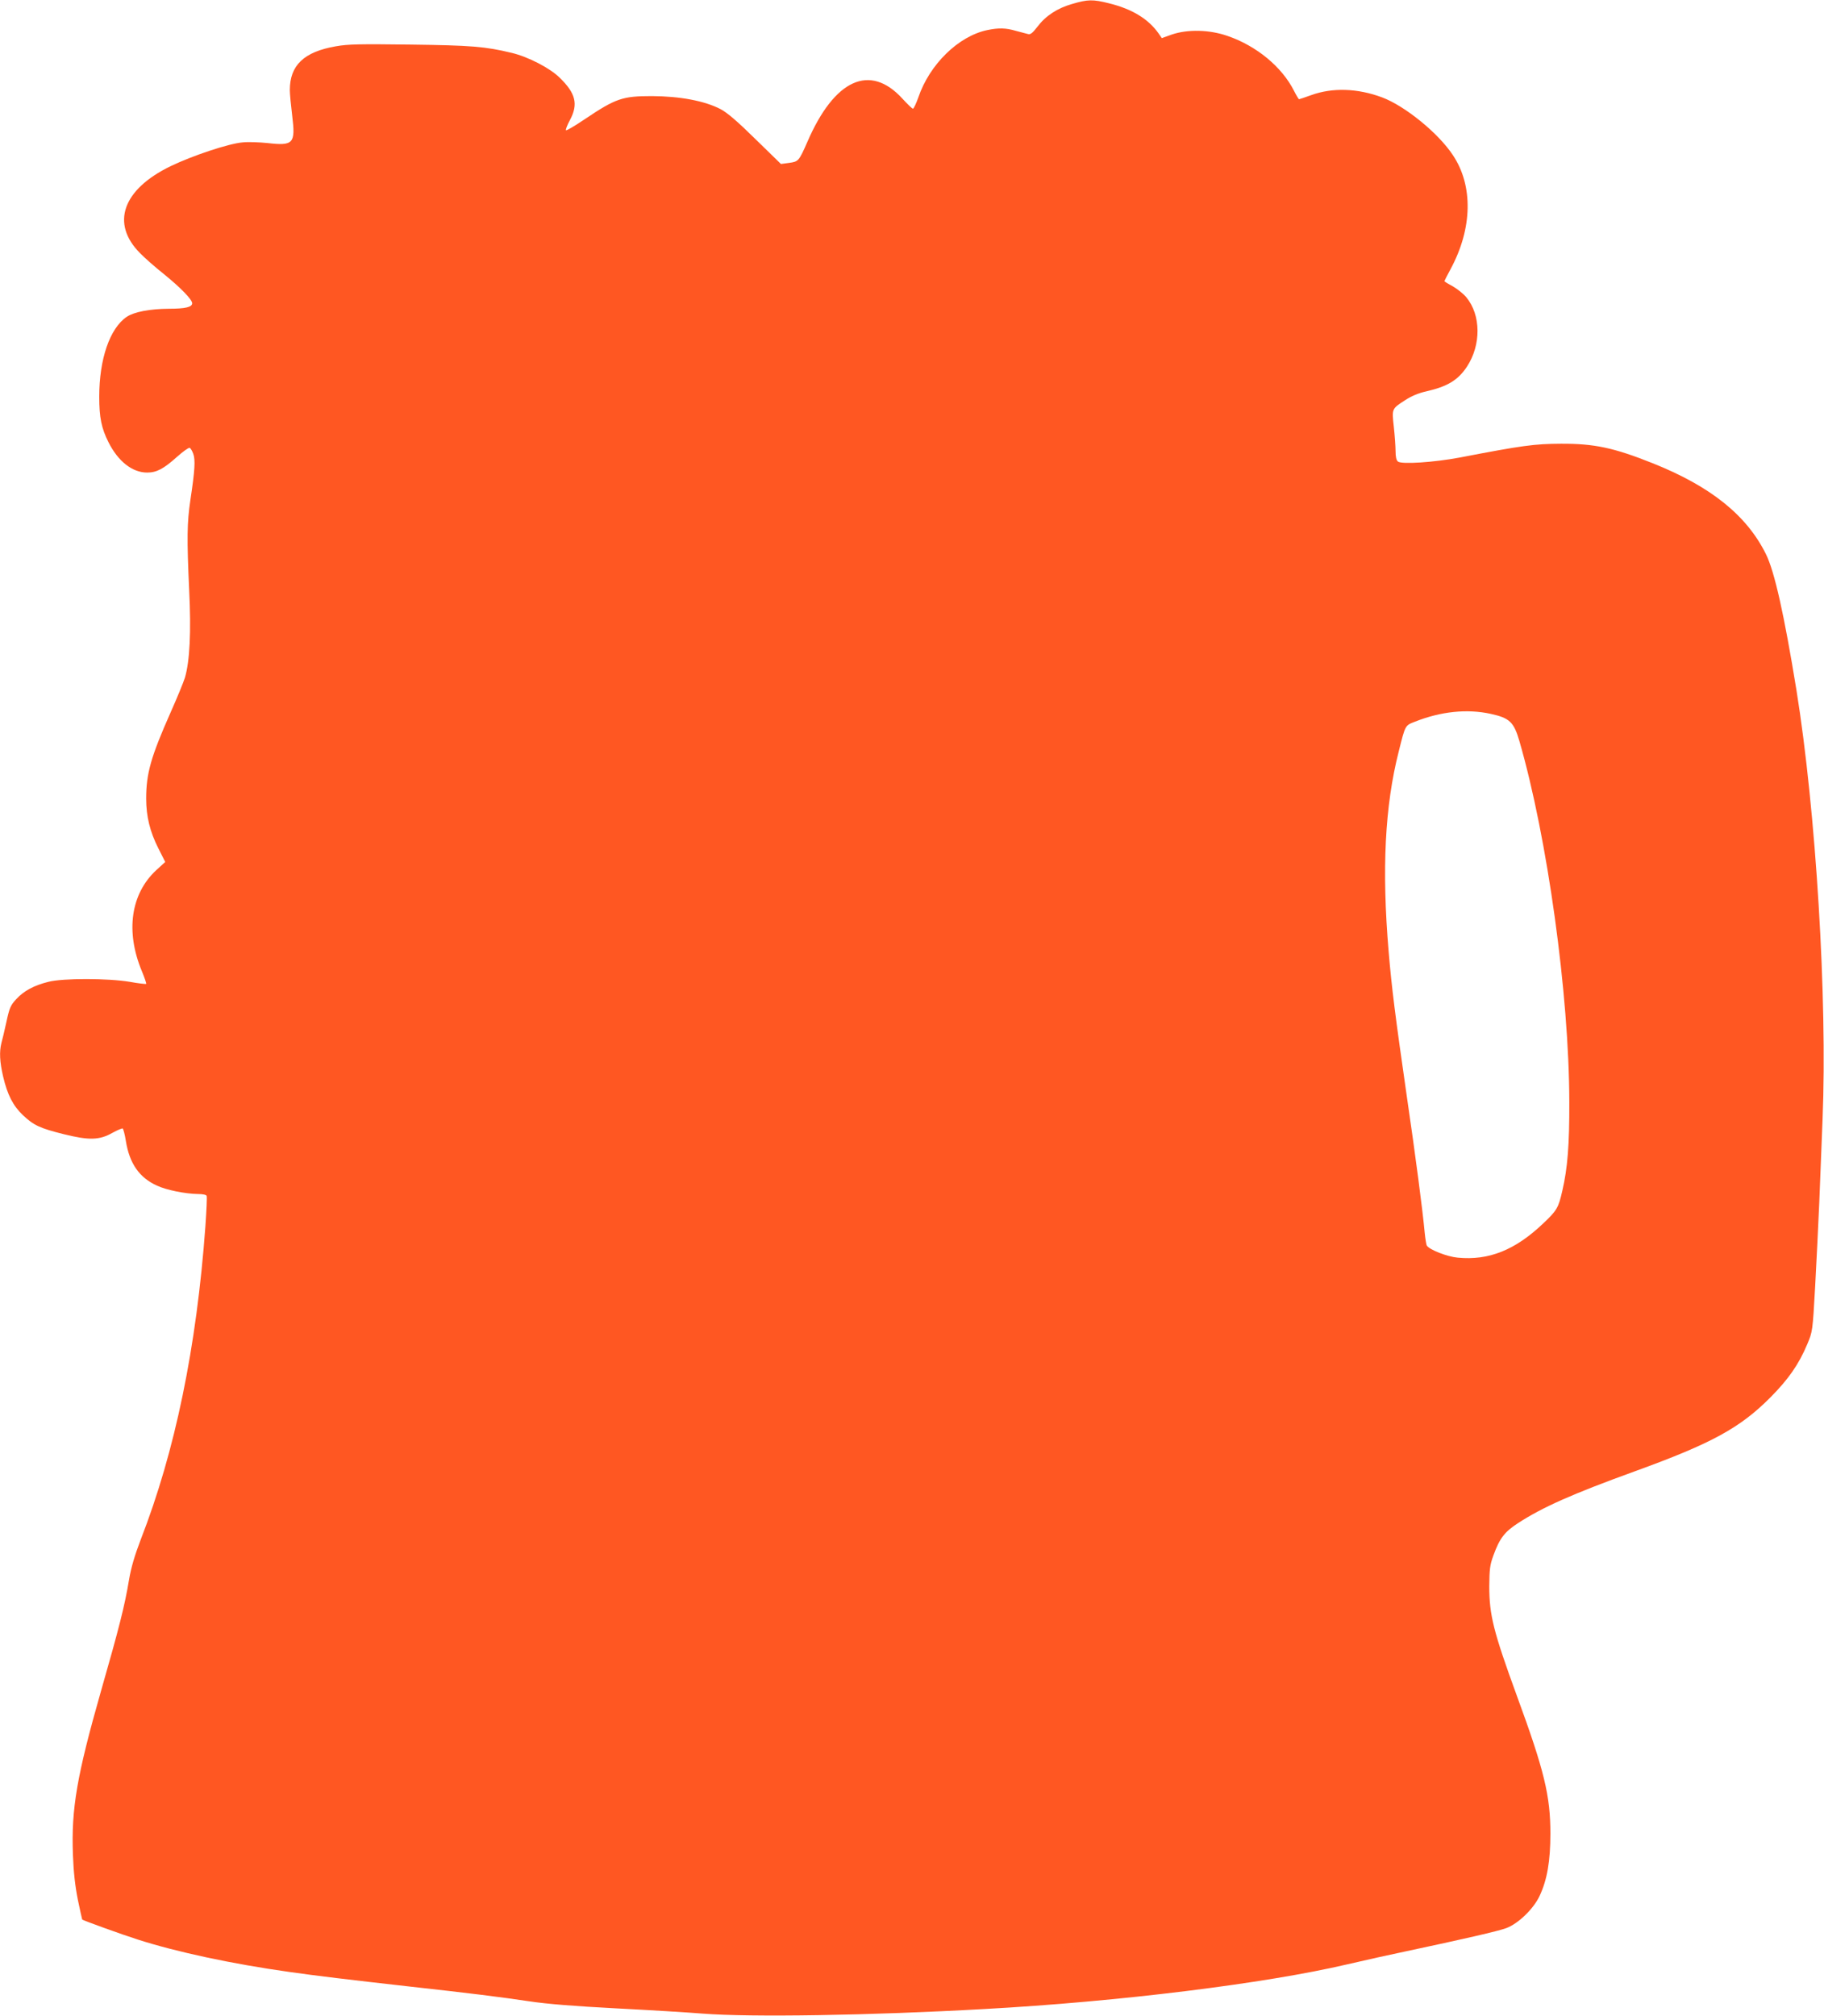
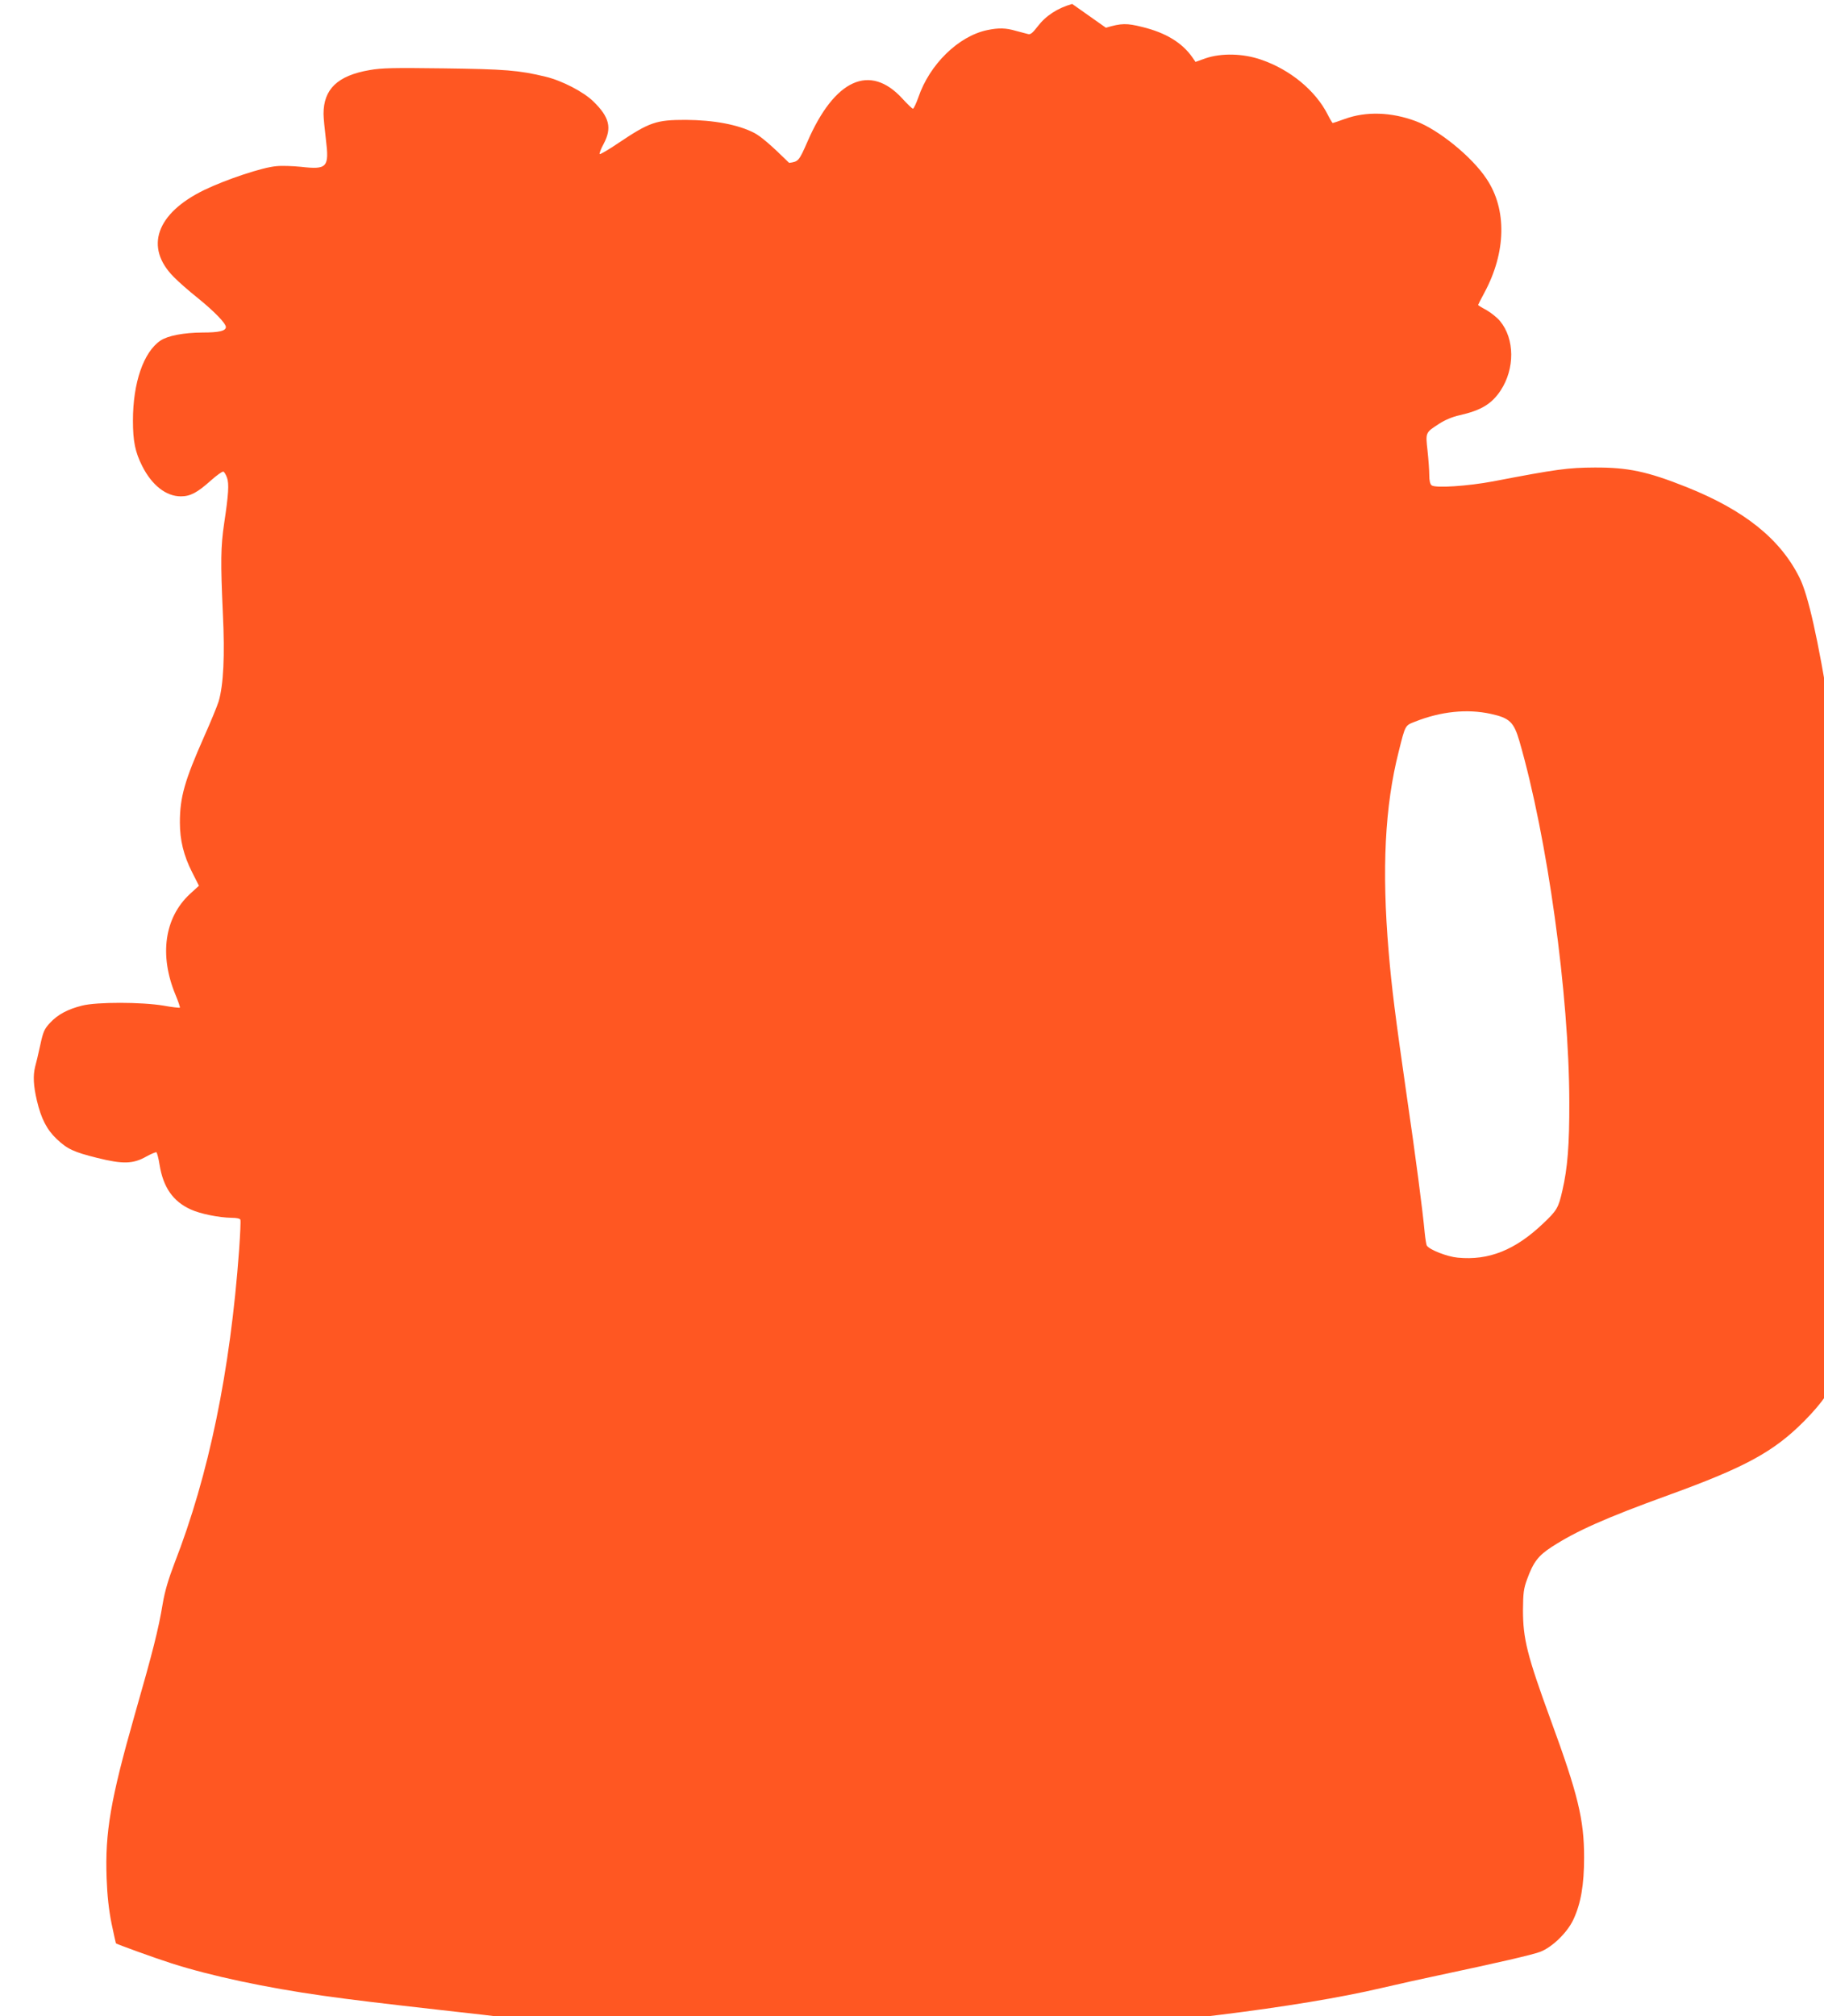
<svg xmlns="http://www.w3.org/2000/svg" version="1.0" width="1158pt" height="1280pt" viewBox="0 0 1158 1280" preserveAspectRatio="xMidYMid meet">
  <g transform="translate(0,1280) scale(0.1,-0.1)" fill="#ff5722" stroke="none">
-     <path d="M6807 12775 c-95 -27 -169 -76 -221 -145 -31 -40 -44 -51 -60 -46 -12 3 -46 12 -76 20 -64 19 -110 20 -182 5 -183 -38 -367 -218 -438 -428 -14 -39 -29 -71 -34 -71 -5 0 -35 29 -67 64 -206 225 -431 123 -603 -274 -54 -123 -57 -126 -116 -134 l-52 -7 -162 158 c-116 114 -178 167 -221 190 -102 53 -258 82 -436 83 -187 0 -229 -14 -427 -147 -62 -42 -115 -73 -119 -70 -3 4 8 33 26 66 53 100 36 169 -66 268 -62 61 -199 132 -303 157 -169 41 -259 48 -645 53 -321 4 -395 3 -473 -11 -203 -35 -292 -121 -292 -278 0 -24 7 -96 15 -162 22 -178 8 -193 -158 -174 -51 5 -121 8 -157 4 -87 -7 -318 -84 -457 -151 -305 -148 -381 -364 -194 -552 28 -29 95 -88 149 -131 109 -88 182 -164 182 -187 0 -25 -44 -35 -148 -35 -122 -1 -220 -20 -267 -51 -108 -73 -175 -268 -175 -508 0 -131 14 -200 59 -289 61 -121 151 -192 245 -192 60 0 104 23 190 100 37 33 73 59 80 57 6 -2 16 -19 23 -38 14 -39 10 -105 -18 -291 -22 -148 -23 -245 -8 -575 13 -262 4 -450 -27 -555 -9 -29 -50 -129 -92 -223 -124 -280 -154 -385 -154 -545 0 -113 24 -210 77 -315 l44 -87 -58 -53 c-161 -150 -195 -388 -91 -639 18 -43 30 -79 28 -82 -3 -2 -50 3 -104 13 -138 23 -423 24 -517 0 -92 -23 -155 -57 -204 -110 -36 -39 -43 -55 -62 -143 -12 -55 -26 -115 -32 -135 -14 -56 -11 -120 11 -214 27 -115 63 -185 125 -244 69 -65 107 -83 259 -121 161 -40 227 -39 311 9 31 17 60 29 64 27 4 -3 14 -39 20 -79 23 -143 85 -233 198 -284 60 -28 181 -52 259 -53 32 0 54 -5 56 -12 3 -7 -1 -94 -8 -193 -56 -768 -192 -1428 -411 -1990 -38 -100 -60 -173 -74 -255 -27 -163 -63 -305 -178 -706 -153 -537 -189 -746 -178 -1038 4 -111 14 -199 31 -285 14 -68 27 -125 28 -127 7 -6 249 -94 353 -127 246 -79 600 -155 965 -206 169 -24 368 -48 750 -91 397 -44 583 -67 770 -95 113 -17 287 -31 555 -45 215 -11 460 -26 545 -33 304 -24 1062 -12 1790 29 857 47 1785 162 2305 284 116 27 278 63 360 80 381 81 595 130 649 150 76 29 171 121 210 203 49 104 69 223 69 397 0 239 -38 398 -213 875 -149 408 -175 513 -175 695 1 108 4 135 26 195 40 110 71 150 157 206 156 101 342 184 742 329 488 177 667 275 860 469 114 115 180 209 234 338 33 79 34 79 50 368 9 160 20 398 26 530 5 132 15 371 21 530 31 762 -42 1955 -166 2725 -78 479 -139 753 -194 863 -122 246 -350 429 -718 576 -248 99 -372 125 -583 124 -170 -1 -239 -10 -645 -88 -160 -30 -367 -44 -390 -25 -10 8 -15 30 -15 66 0 29 -5 99 -11 154 -13 117 -14 114 74 171 37 24 84 44 130 54 136 31 203 71 260 157 91 138 90 328 -4 441 -17 21 -56 52 -85 69 -30 16 -54 31 -54 33 0 2 18 37 40 78 138 256 144 528 14 722 -92 140 -305 313 -450 367 -156 58 -315 63 -450 14 -39 -14 -74 -26 -77 -26 -2 0 -17 24 -32 54 -77 152 -238 285 -422 348 -115 40 -252 43 -353 9 l-64 -23 -20 29 c-65 93 -169 156 -315 192 -103 26 -135 25 -234 -4z m2658 -4507 c119 -26 146 -52 181 -172 178 -614 316 -1610 317 -2291 1 -272 -11 -421 -44 -563 -25 -110 -34 -126 -123 -210 -177 -168 -344 -235 -541 -216 -67 6 -180 50 -197 77 -3 6 -9 42 -13 81 -13 142 -57 480 -115 876 -71 493 -95 682 -114 910 -44 521 -24 923 64 1269 42 168 40 165 102 189 166 66 333 83 483 50z" />
+     <path d="M6807 12775 c-95 -27 -169 -76 -221 -145 -31 -40 -44 -51 -60 -46 -12 3 -46 12 -76 20 -64 19 -110 20 -182 5 -183 -38 -367 -218 -438 -428 -14 -39 -29 -71 -34 -71 -5 0 -35 29 -67 64 -206 225 -431 123 -603 -274 -54 -123 -57 -126 -116 -134 c-116 114 -178 167 -221 190 -102 53 -258 82 -436 83 -187 0 -229 -14 -427 -147 -62 -42 -115 -73 -119 -70 -3 4 8 33 26 66 53 100 36 169 -66 268 -62 61 -199 132 -303 157 -169 41 -259 48 -645 53 -321 4 -395 3 -473 -11 -203 -35 -292 -121 -292 -278 0 -24 7 -96 15 -162 22 -178 8 -193 -158 -174 -51 5 -121 8 -157 4 -87 -7 -318 -84 -457 -151 -305 -148 -381 -364 -194 -552 28 -29 95 -88 149 -131 109 -88 182 -164 182 -187 0 -25 -44 -35 -148 -35 -122 -1 -220 -20 -267 -51 -108 -73 -175 -268 -175 -508 0 -131 14 -200 59 -289 61 -121 151 -192 245 -192 60 0 104 23 190 100 37 33 73 59 80 57 6 -2 16 -19 23 -38 14 -39 10 -105 -18 -291 -22 -148 -23 -245 -8 -575 13 -262 4 -450 -27 -555 -9 -29 -50 -129 -92 -223 -124 -280 -154 -385 -154 -545 0 -113 24 -210 77 -315 l44 -87 -58 -53 c-161 -150 -195 -388 -91 -639 18 -43 30 -79 28 -82 -3 -2 -50 3 -104 13 -138 23 -423 24 -517 0 -92 -23 -155 -57 -204 -110 -36 -39 -43 -55 -62 -143 -12 -55 -26 -115 -32 -135 -14 -56 -11 -120 11 -214 27 -115 63 -185 125 -244 69 -65 107 -83 259 -121 161 -40 227 -39 311 9 31 17 60 29 64 27 4 -3 14 -39 20 -79 23 -143 85 -233 198 -284 60 -28 181 -52 259 -53 32 0 54 -5 56 -12 3 -7 -1 -94 -8 -193 -56 -768 -192 -1428 -411 -1990 -38 -100 -60 -173 -74 -255 -27 -163 -63 -305 -178 -706 -153 -537 -189 -746 -178 -1038 4 -111 14 -199 31 -285 14 -68 27 -125 28 -127 7 -6 249 -94 353 -127 246 -79 600 -155 965 -206 169 -24 368 -48 750 -91 397 -44 583 -67 770 -95 113 -17 287 -31 555 -45 215 -11 460 -26 545 -33 304 -24 1062 -12 1790 29 857 47 1785 162 2305 284 116 27 278 63 360 80 381 81 595 130 649 150 76 29 171 121 210 203 49 104 69 223 69 397 0 239 -38 398 -213 875 -149 408 -175 513 -175 695 1 108 4 135 26 195 40 110 71 150 157 206 156 101 342 184 742 329 488 177 667 275 860 469 114 115 180 209 234 338 33 79 34 79 50 368 9 160 20 398 26 530 5 132 15 371 21 530 31 762 -42 1955 -166 2725 -78 479 -139 753 -194 863 -122 246 -350 429 -718 576 -248 99 -372 125 -583 124 -170 -1 -239 -10 -645 -88 -160 -30 -367 -44 -390 -25 -10 8 -15 30 -15 66 0 29 -5 99 -11 154 -13 117 -14 114 74 171 37 24 84 44 130 54 136 31 203 71 260 157 91 138 90 328 -4 441 -17 21 -56 52 -85 69 -30 16 -54 31 -54 33 0 2 18 37 40 78 138 256 144 528 14 722 -92 140 -305 313 -450 367 -156 58 -315 63 -450 14 -39 -14 -74 -26 -77 -26 -2 0 -17 24 -32 54 -77 152 -238 285 -422 348 -115 40 -252 43 -353 9 l-64 -23 -20 29 c-65 93 -169 156 -315 192 -103 26 -135 25 -234 -4z m2658 -4507 c119 -26 146 -52 181 -172 178 -614 316 -1610 317 -2291 1 -272 -11 -421 -44 -563 -25 -110 -34 -126 -123 -210 -177 -168 -344 -235 -541 -216 -67 6 -180 50 -197 77 -3 6 -9 42 -13 81 -13 142 -57 480 -115 876 -71 493 -95 682 -114 910 -44 521 -24 923 64 1269 42 168 40 165 102 189 166 66 333 83 483 50z" />
  </g>
</svg>